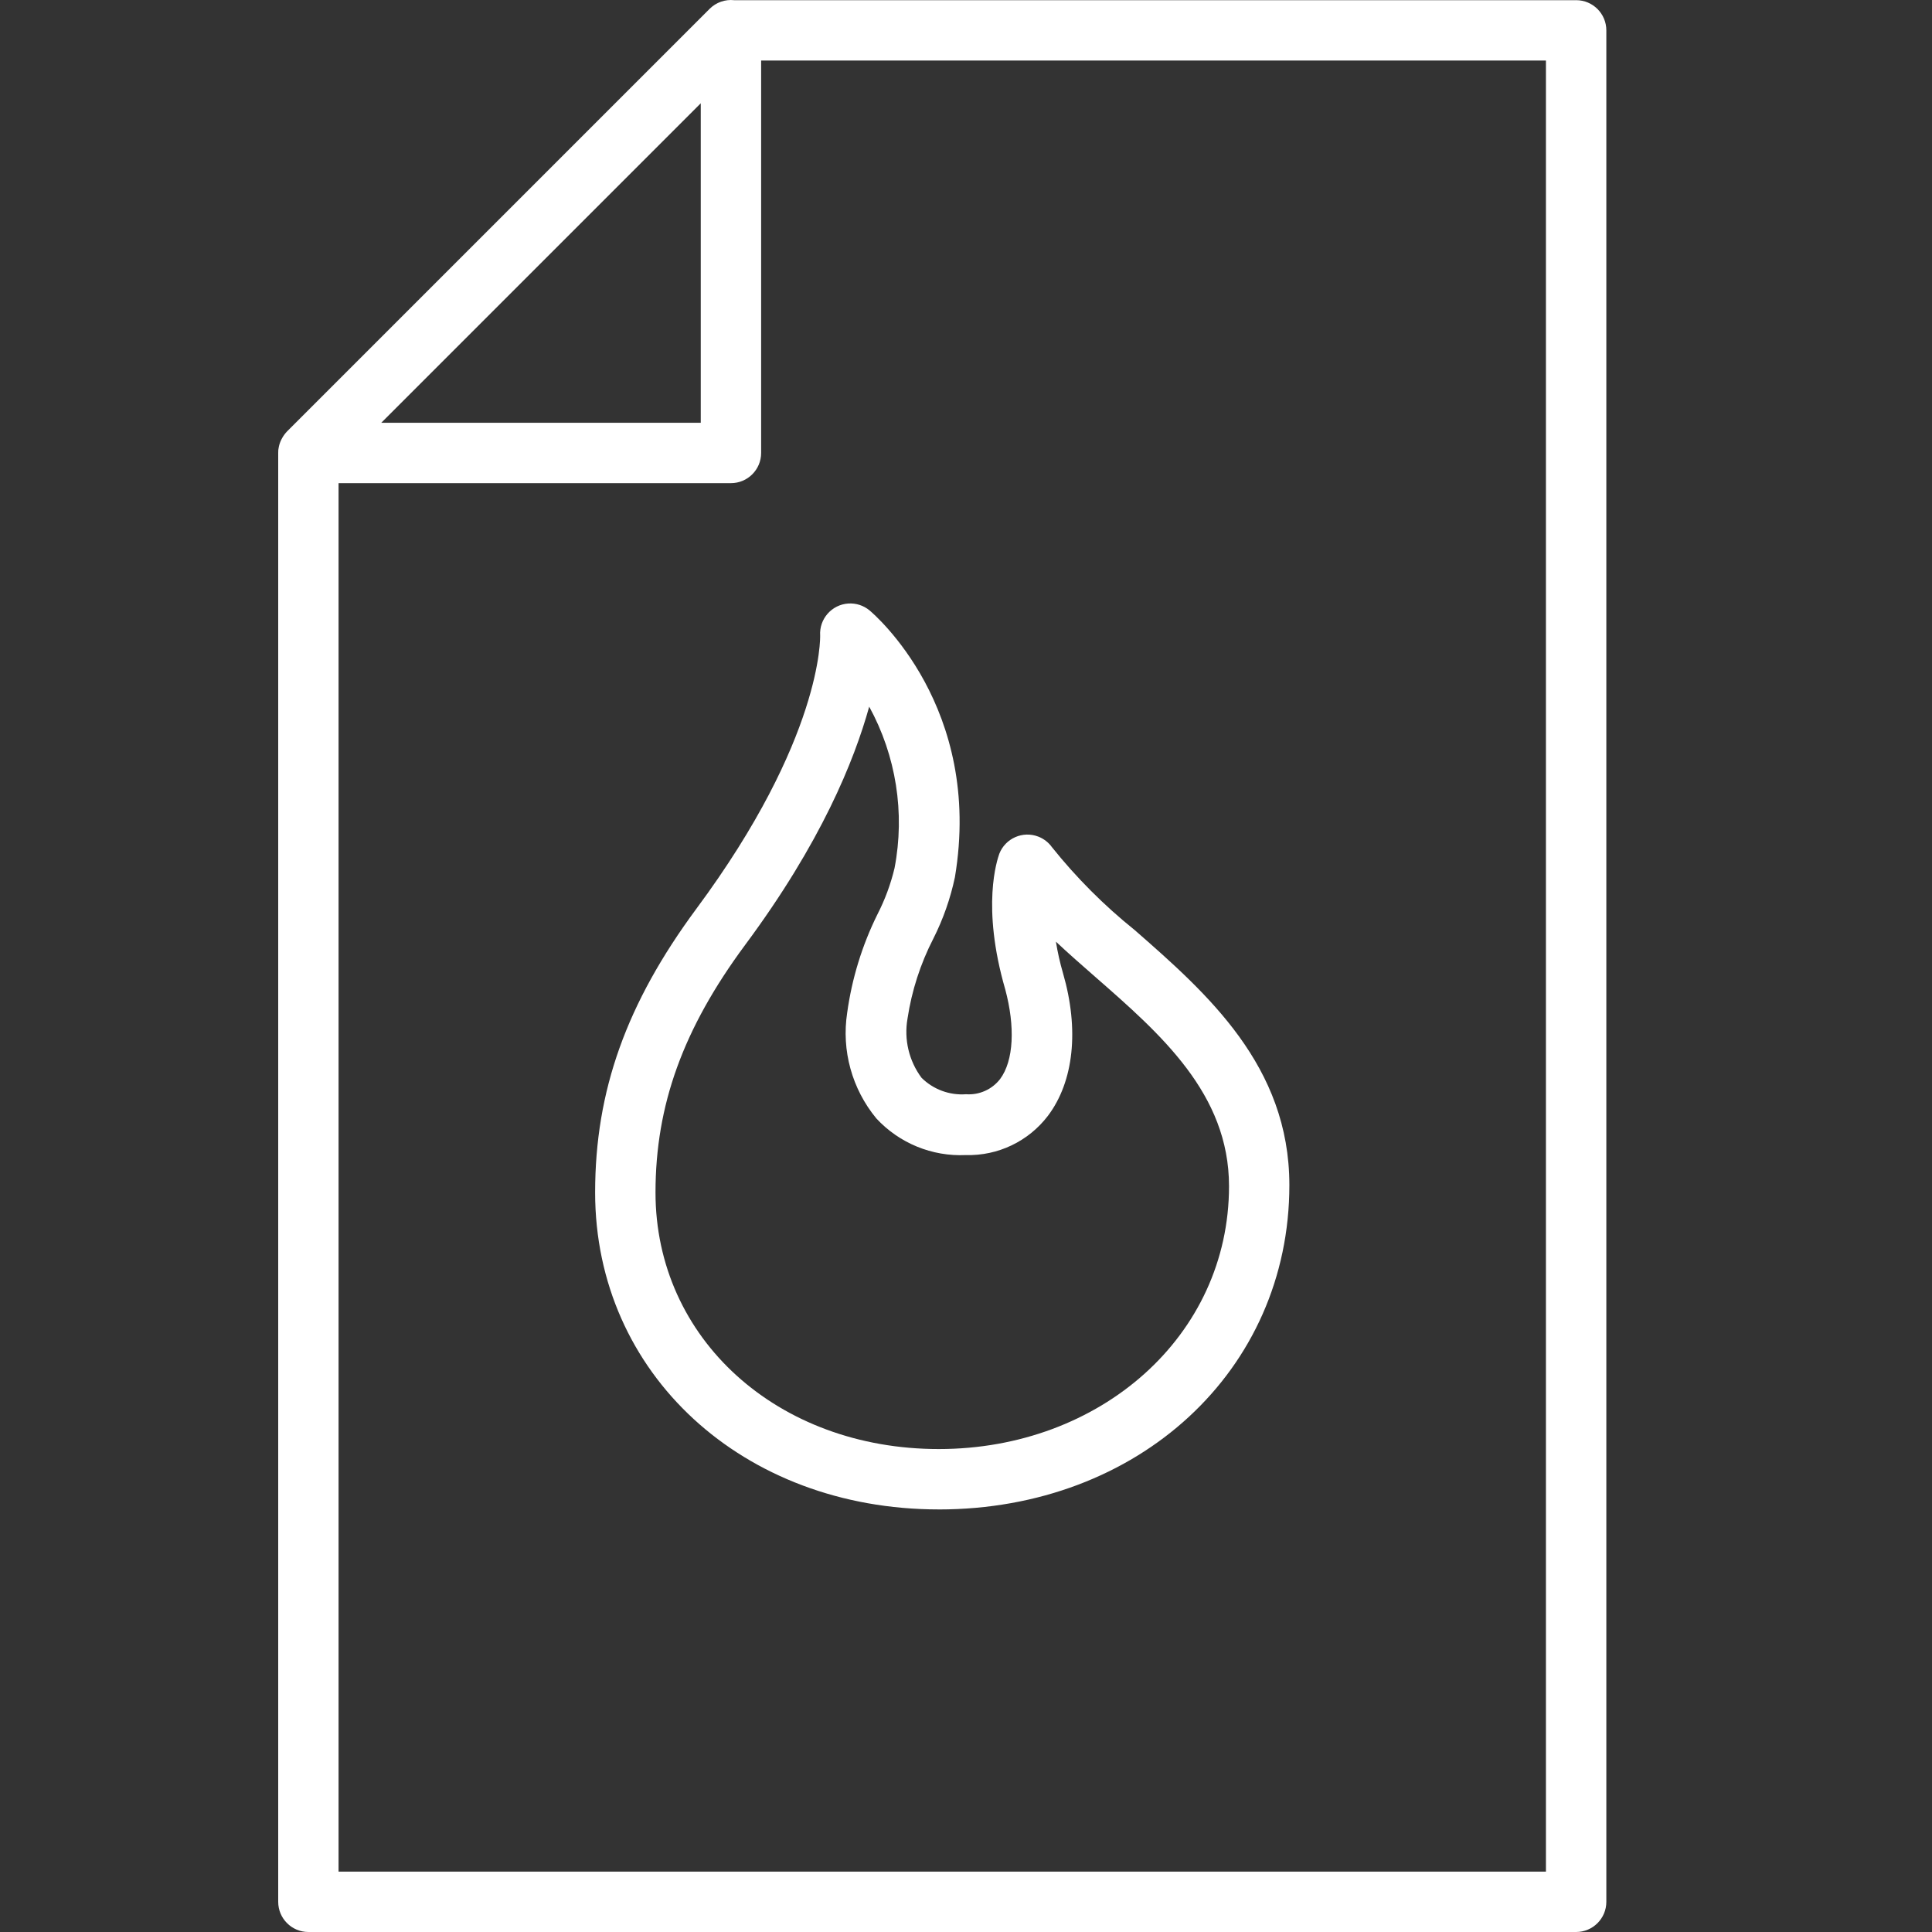
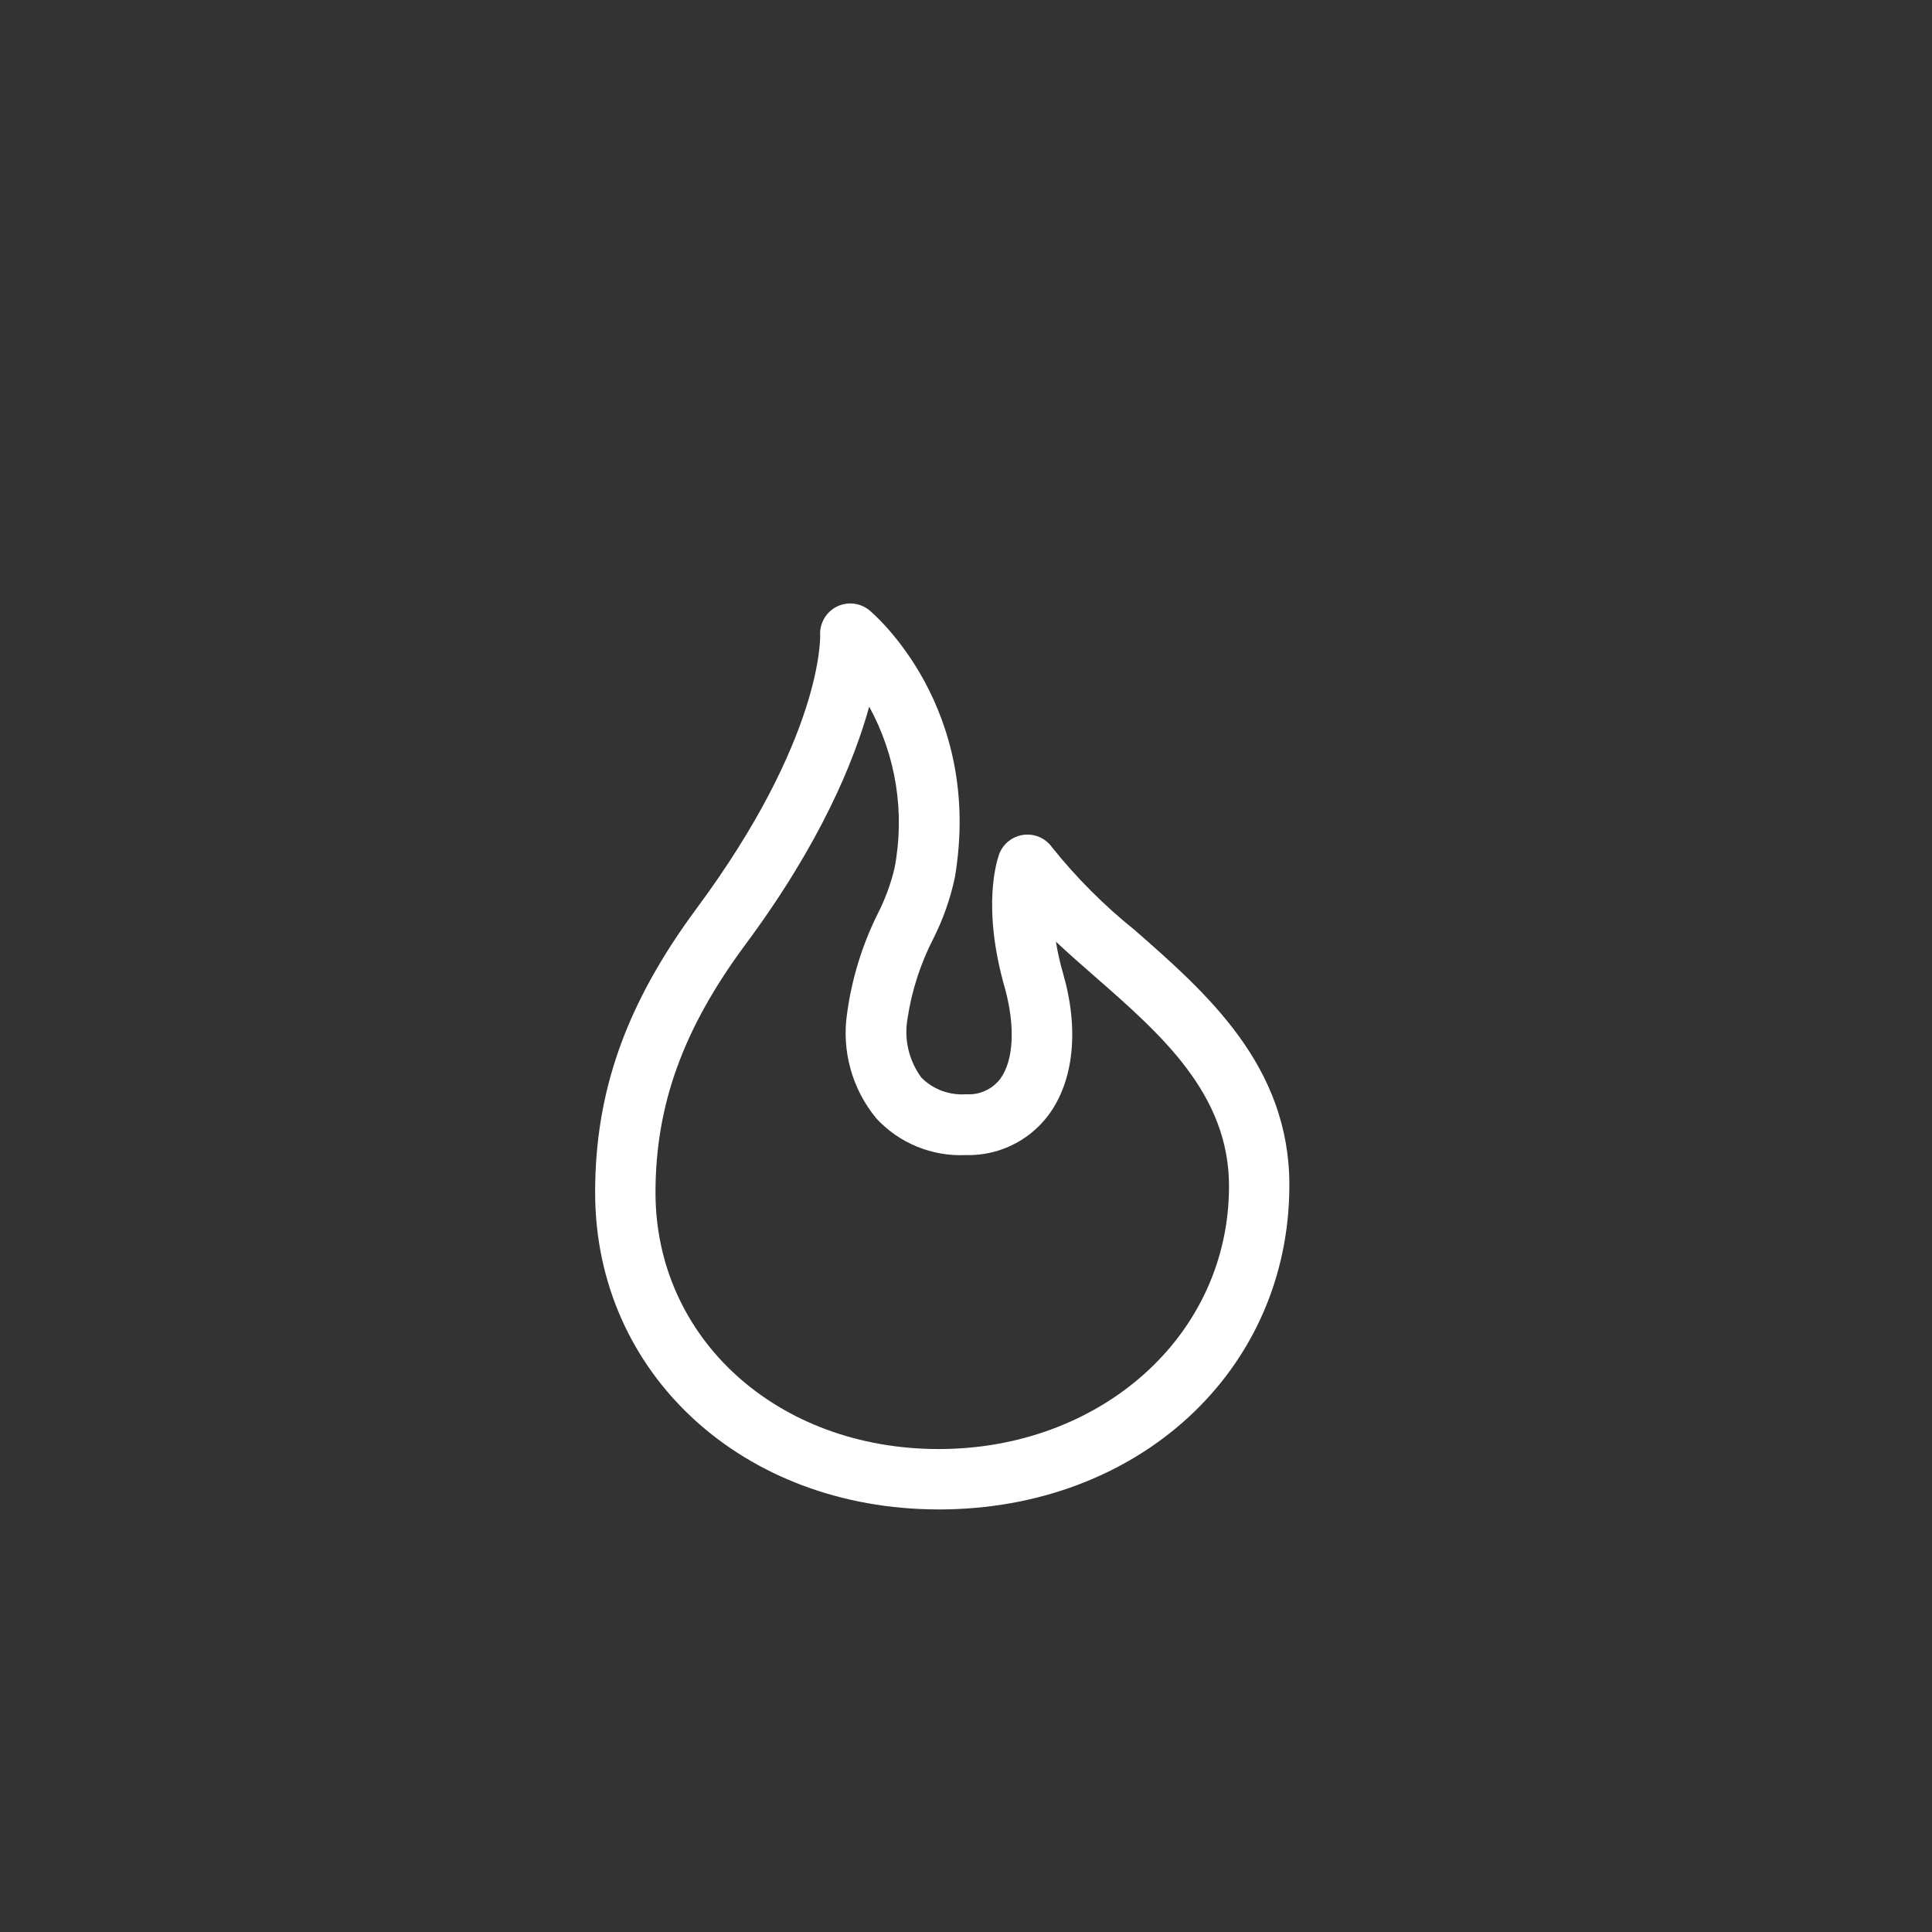
<svg xmlns="http://www.w3.org/2000/svg" id="Layer_1" version="1.1" viewBox="0 0 800 800">
  <rect x="0" y="0" width="800" height="800" fill="#333333" stroke="none" />
  <defs>
    <style>
      .st0 {
        fill: #fff;
      }
    </style>
  </defs>
-   <path class="st0" d="M652.64.08h-348.59c-3.76-.42-7.5.89-10.19,3.56L118.88,178.62c-.77.81-1.45,1.71-2,2.69l-.37.69c-.49.97-.85,2-1.06,3.06-.2.82-.28,1.66-.25,2.5v599.94c0,6.9,5.6,12.5,12.5,12.5h524.95c6.9,0,12.5-5.6,12.5-12.5V12.57c0-6.9-5.6-12.5-12.5-12.5ZM290.17,42.76v132.3h-132.3L290.17,42.76ZM640.14,775H140.19V200.06h162.48c6.9,0,12.5-5.6,12.5-12.5V25.07h324.97v749.93Z" />
  <path class="st0" d="M388.73,625.02c-81.12,0-142.3-56.24-142.3-131.24,0-42.06,12.94-78.31,41.93-117.49,52.31-70.56,51.25-112.49,51.25-113.11-.44-6.89,4.78-12.83,11.67-13.28,3.18-.2,6.31.81,8.76,2.84,1.94,1.62,47.12,40.18,35.37,110.49-1.87,8.83-4.87,17.38-8.94,25.44-5.34,10.39-8.95,21.57-10.69,33.12-1.51,8.62.59,17.48,5.81,24.5,4.87,4.83,11.59,7.32,18.44,6.81,5.43.39,10.71-1.96,14.06-6.25,5.75-7.69,6.25-21.87,2.19-37.06-10.06-34.62-3.31-53.87-2.5-56.24,2.5-6.43,9.74-9.62,16.18-7.12,2.26.88,4.22,2.4,5.63,4.37,10.13,12.66,21.61,24.16,34.25,34.31,30,26.25,64.06,56.24,64.06,105.62,0,76.74-62.49,134.3-145.17,134.3ZM359.92,292.61c-6.25,22.44-19.87,56.24-51.43,98.74-25.62,34.62-37.06,66.24-37.06,102.43,0,60.49,50.43,106.24,117.3,106.24s120.18-46.81,120.18-108.86c0-38.25-28.25-62.93-55.56-86.8-5.56-4.87-11-9.62-16.12-14.44.71,4.41,1.69,8.77,2.94,13.06,6.75,23.31,4.5,44.81-6.25,59.06-8.06,10.57-20.71,16.62-34,16.25-13.99.65-27.55-4.91-37.06-15.19-10.07-12.2-14.46-28.11-12.06-43.75,1.95-14.14,6.17-27.88,12.5-40.68,3.14-6.11,5.53-12.57,7.12-19.25,4.37-22.81.65-46.43-10.5-66.81Z" />
</svg>